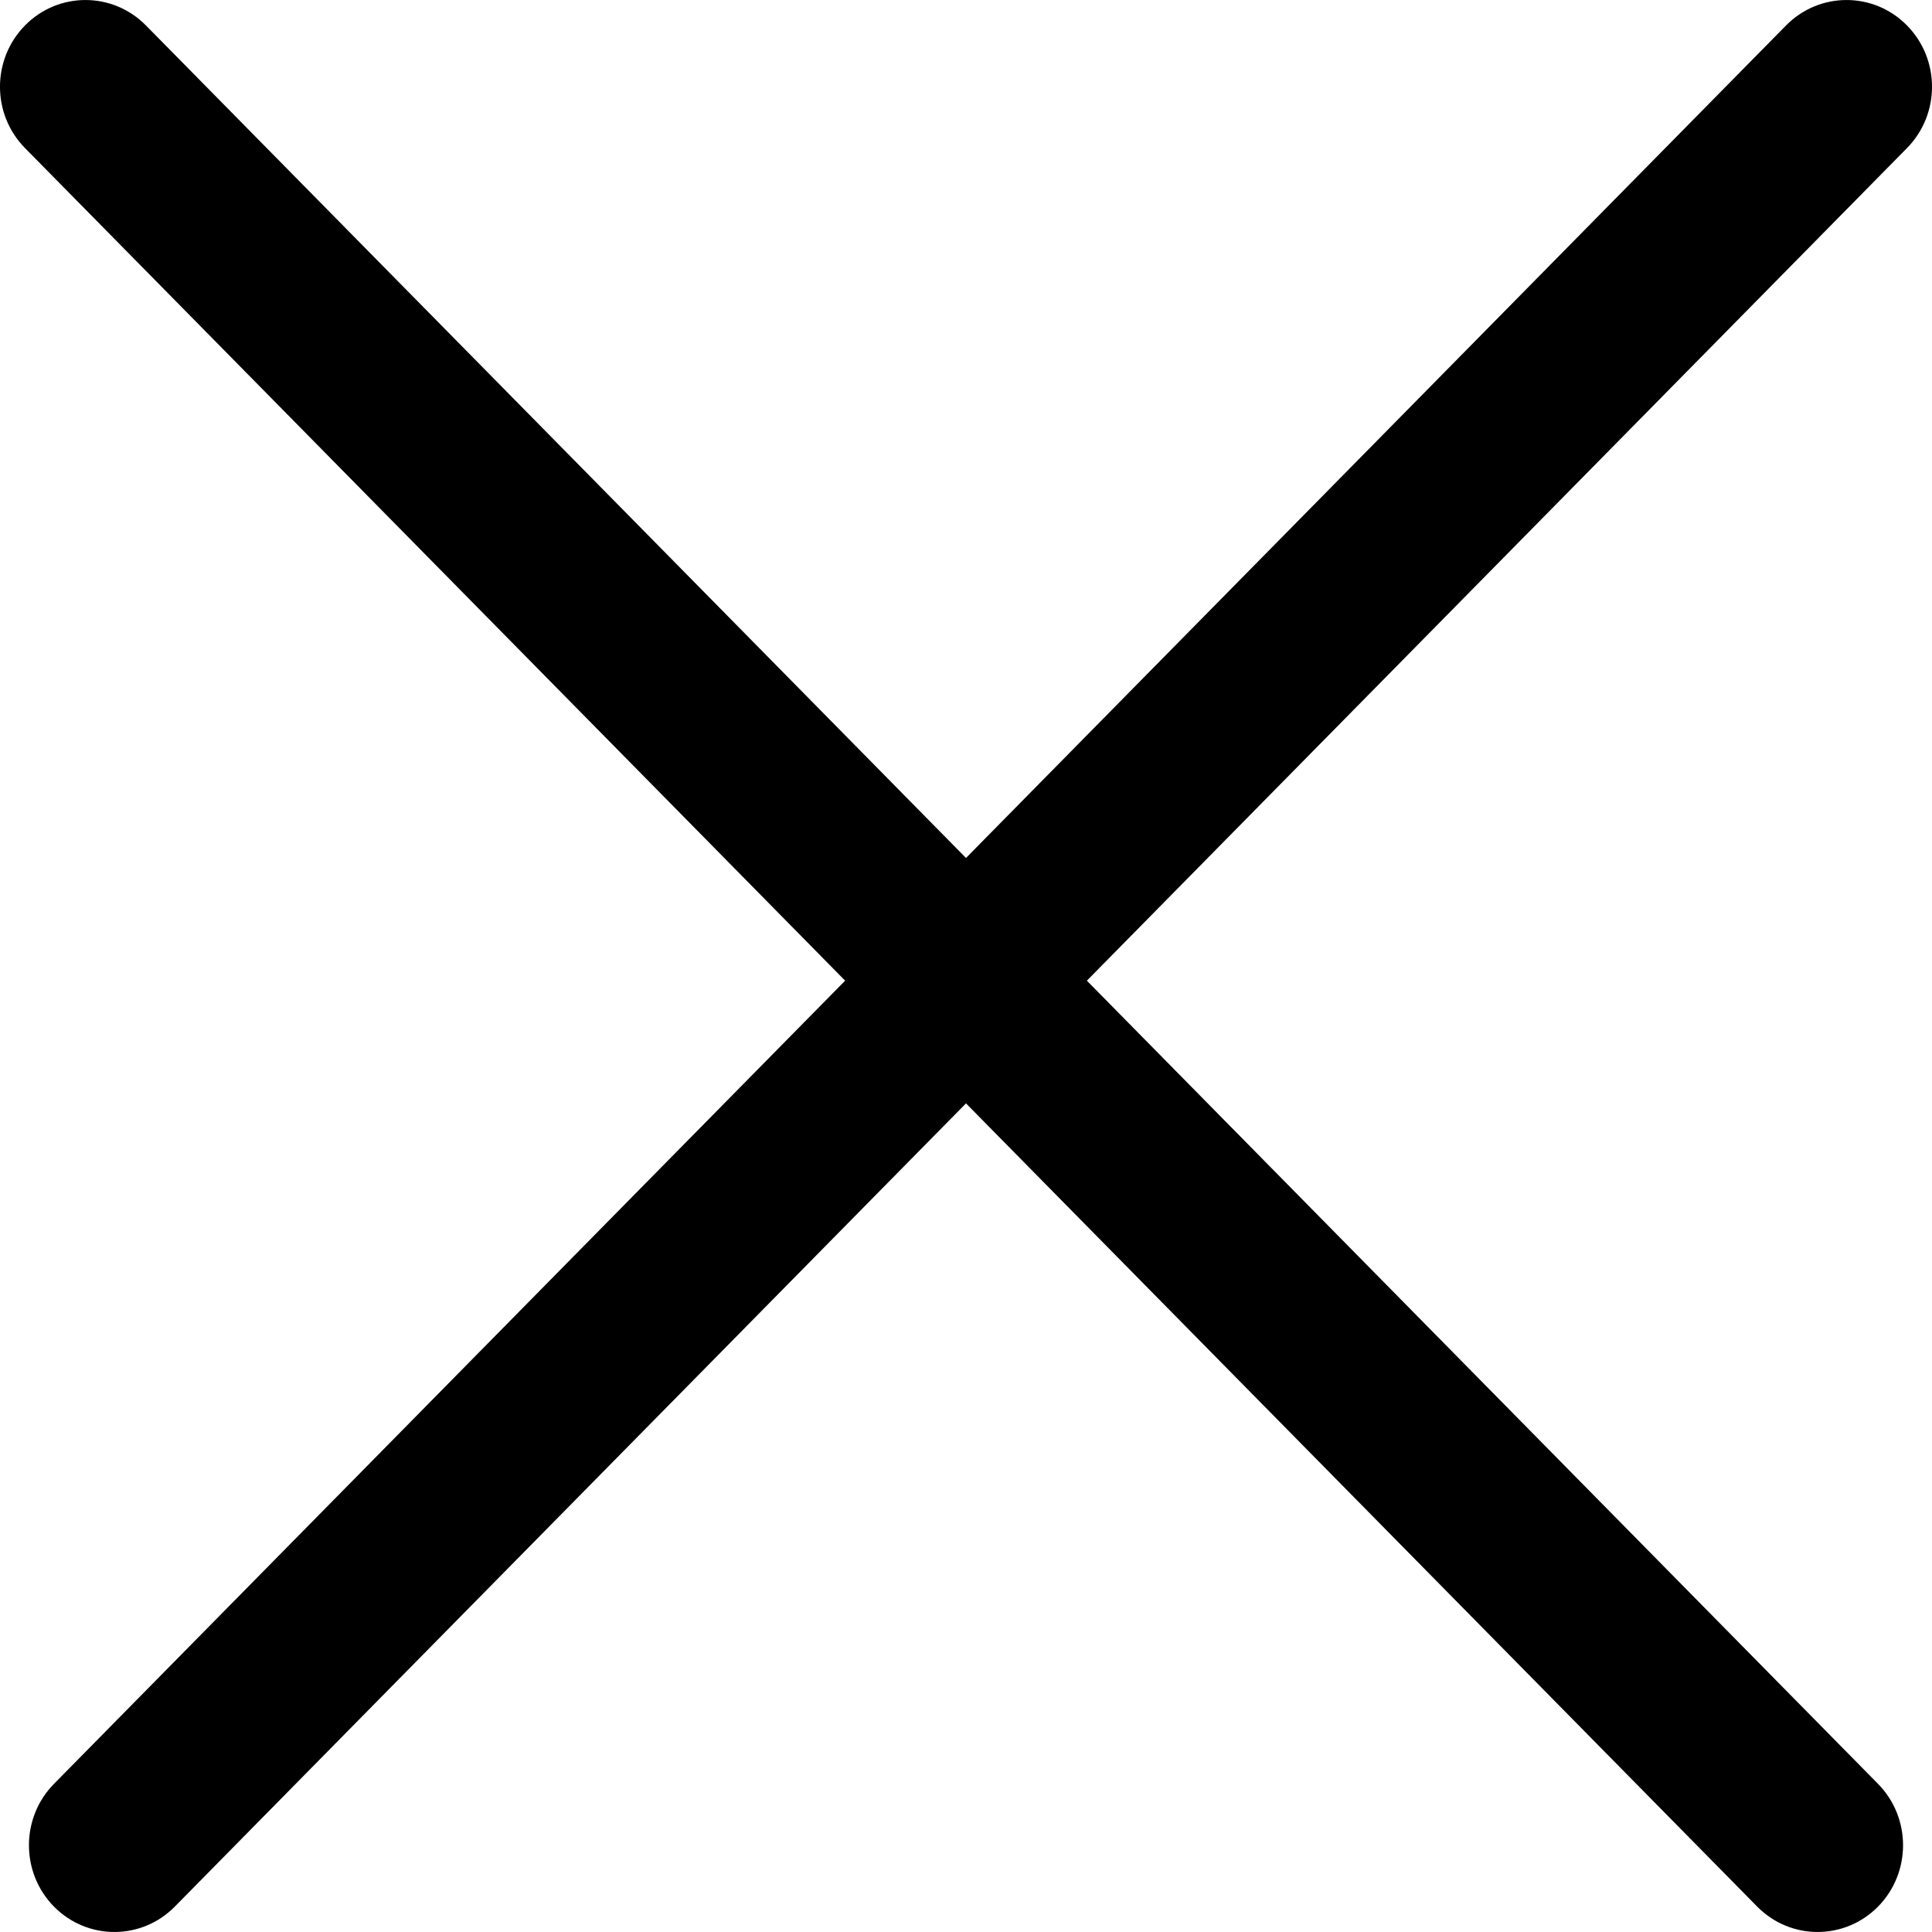
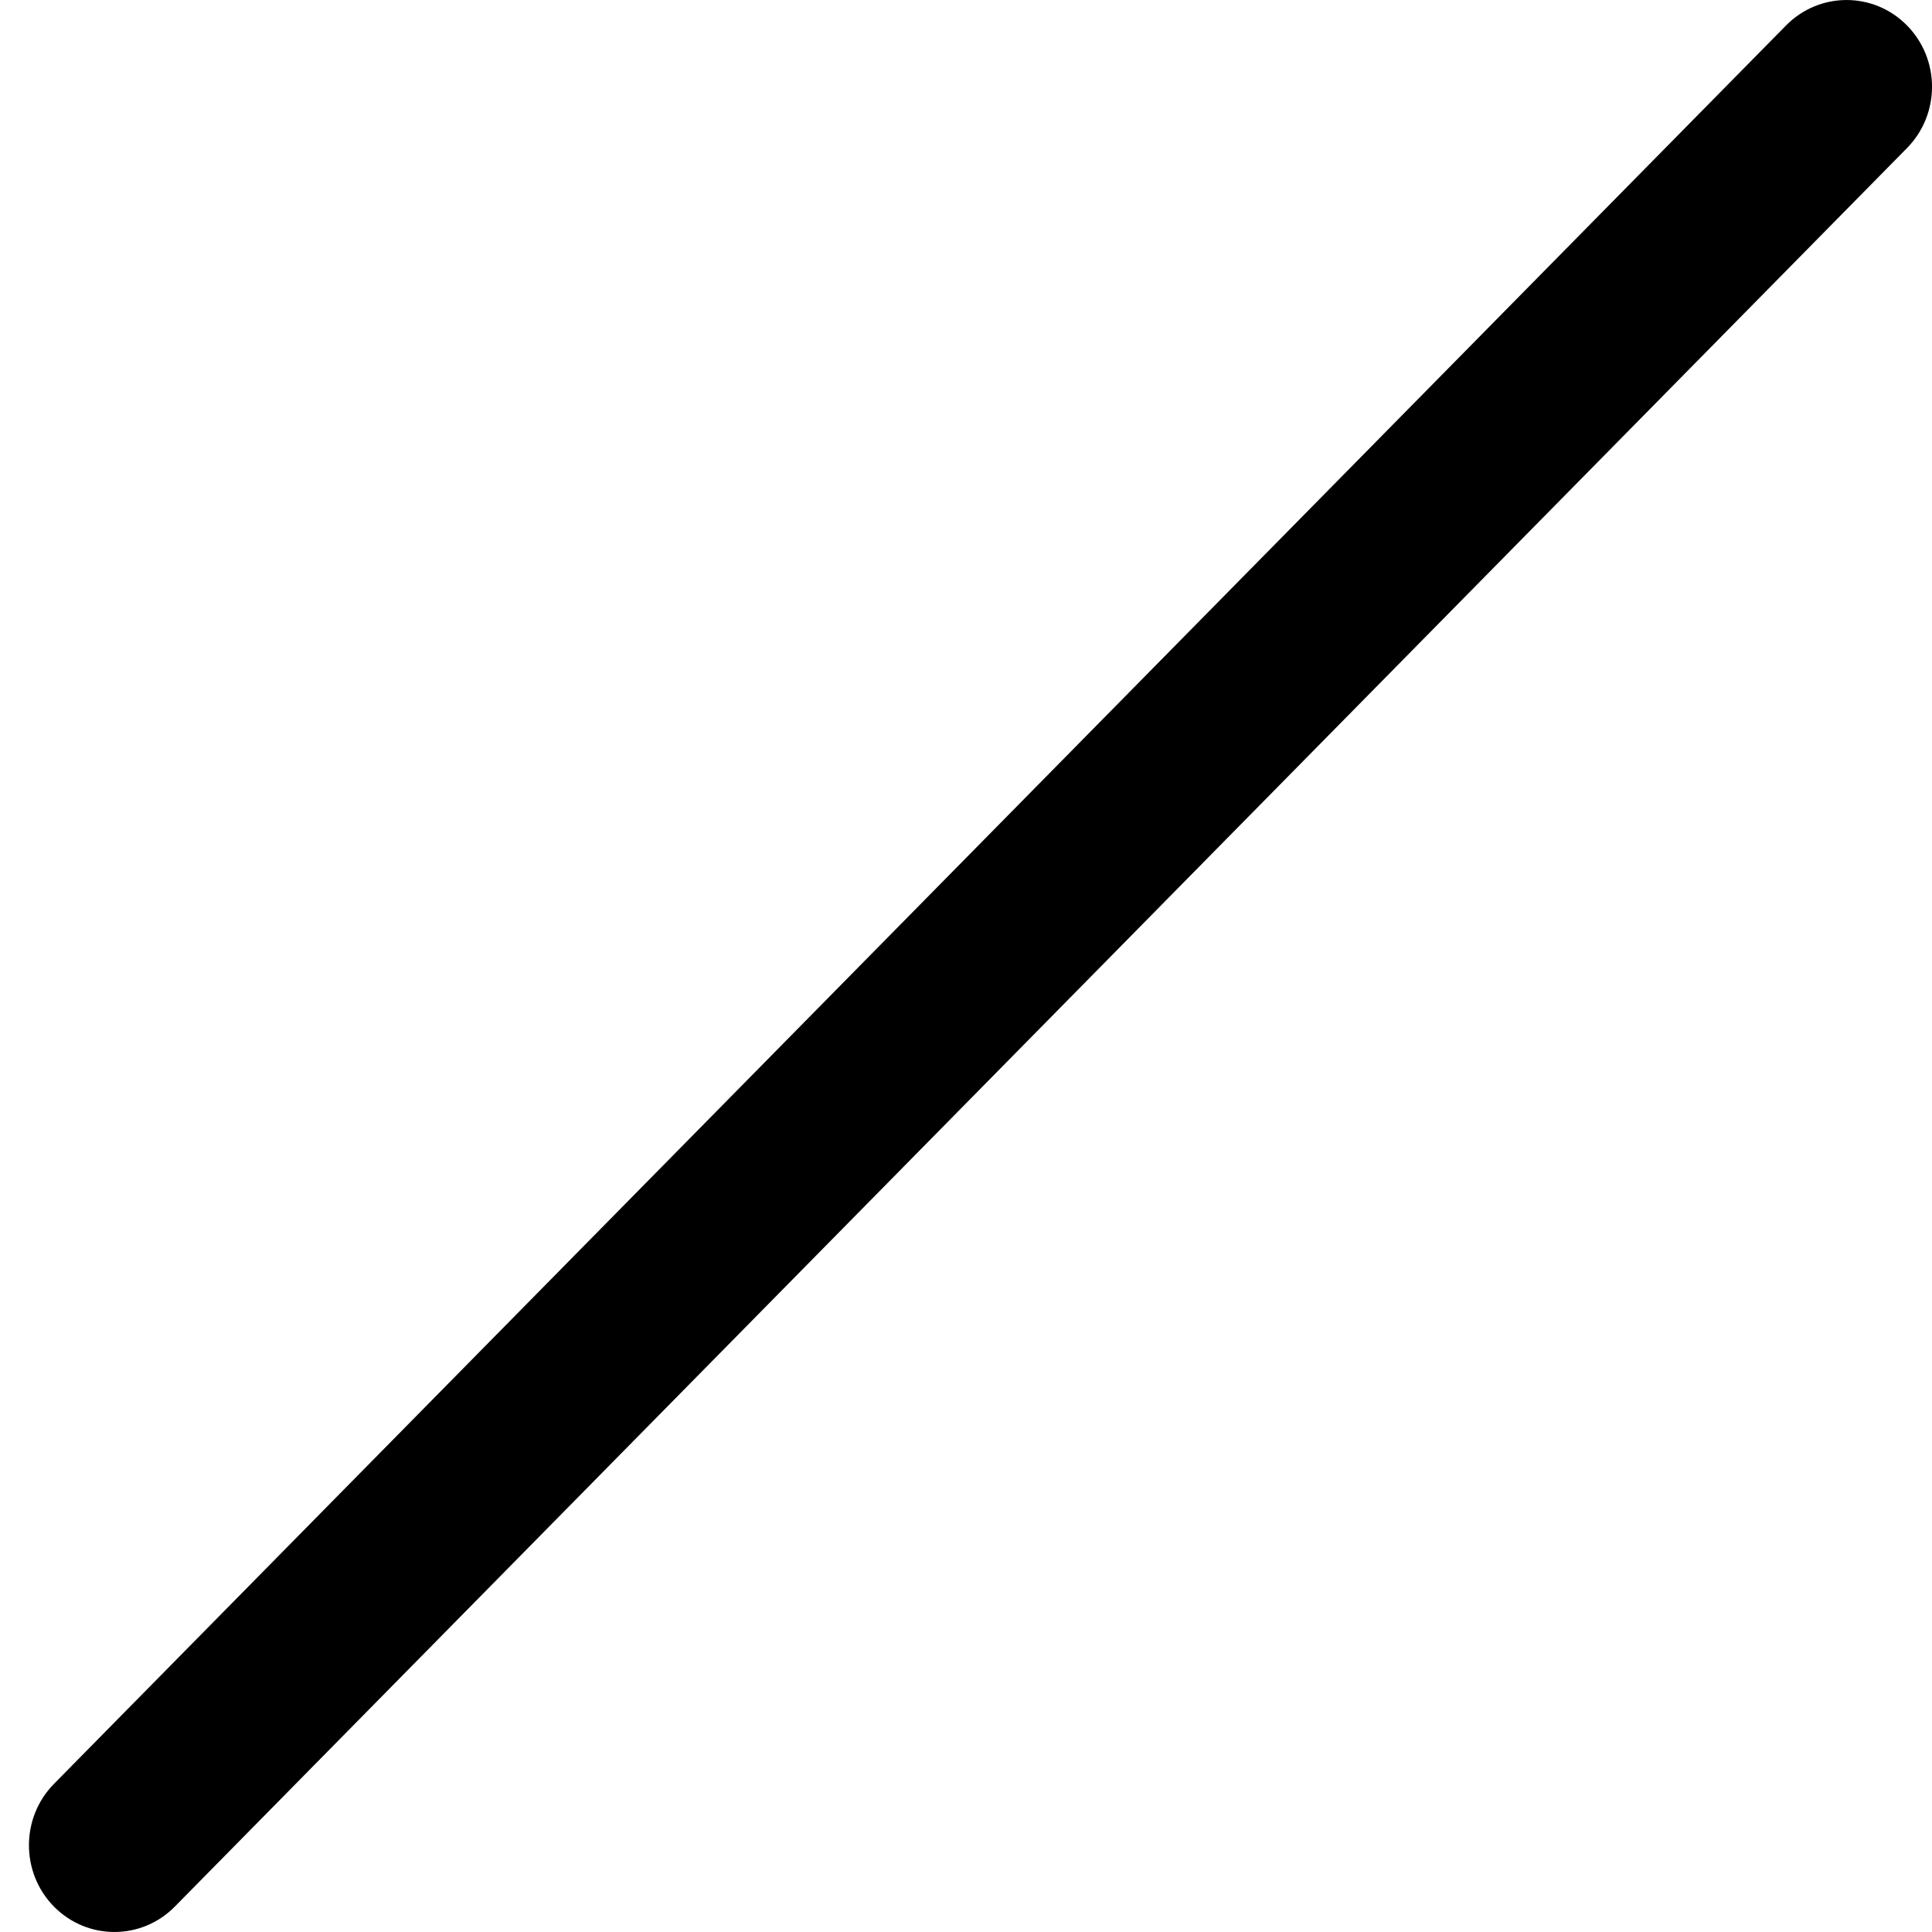
<svg xmlns="http://www.w3.org/2000/svg" width="27" height="27" viewBox="0 0 27 27" fill="none">
-   <path fill-rule="evenodd" clip-rule="evenodd" d="M0.35 0.355C0.816 -0.118 1.572 -0.118 2.039 0.355L26.246 24.93C26.712 25.404 26.712 26.171 26.246 26.645C25.779 27.118 25.023 27.118 24.557 26.645L0.35 2.07C-0.117 1.596 -0.117 0.829 0.35 0.355Z" fill="#25262B" style="fill:#25262B;fill:color(display-p3 0.145 0.149 0.169);fill-opacity:1;" />
  <path fill-rule="evenodd" clip-rule="evenodd" d="M26.65 0.355C26.184 -0.118 25.428 -0.118 24.961 0.355L0.754 24.93C0.288 25.404 0.288 26.171 0.754 26.645C1.221 27.118 1.977 27.118 2.443 26.645L26.65 2.07C27.117 1.596 27.117 0.829 26.65 0.355Z" fill="#25262B" style="fill:#25262B;fill:color(display-p3 0.145 0.149 0.169);fill-opacity:1;" />
</svg>